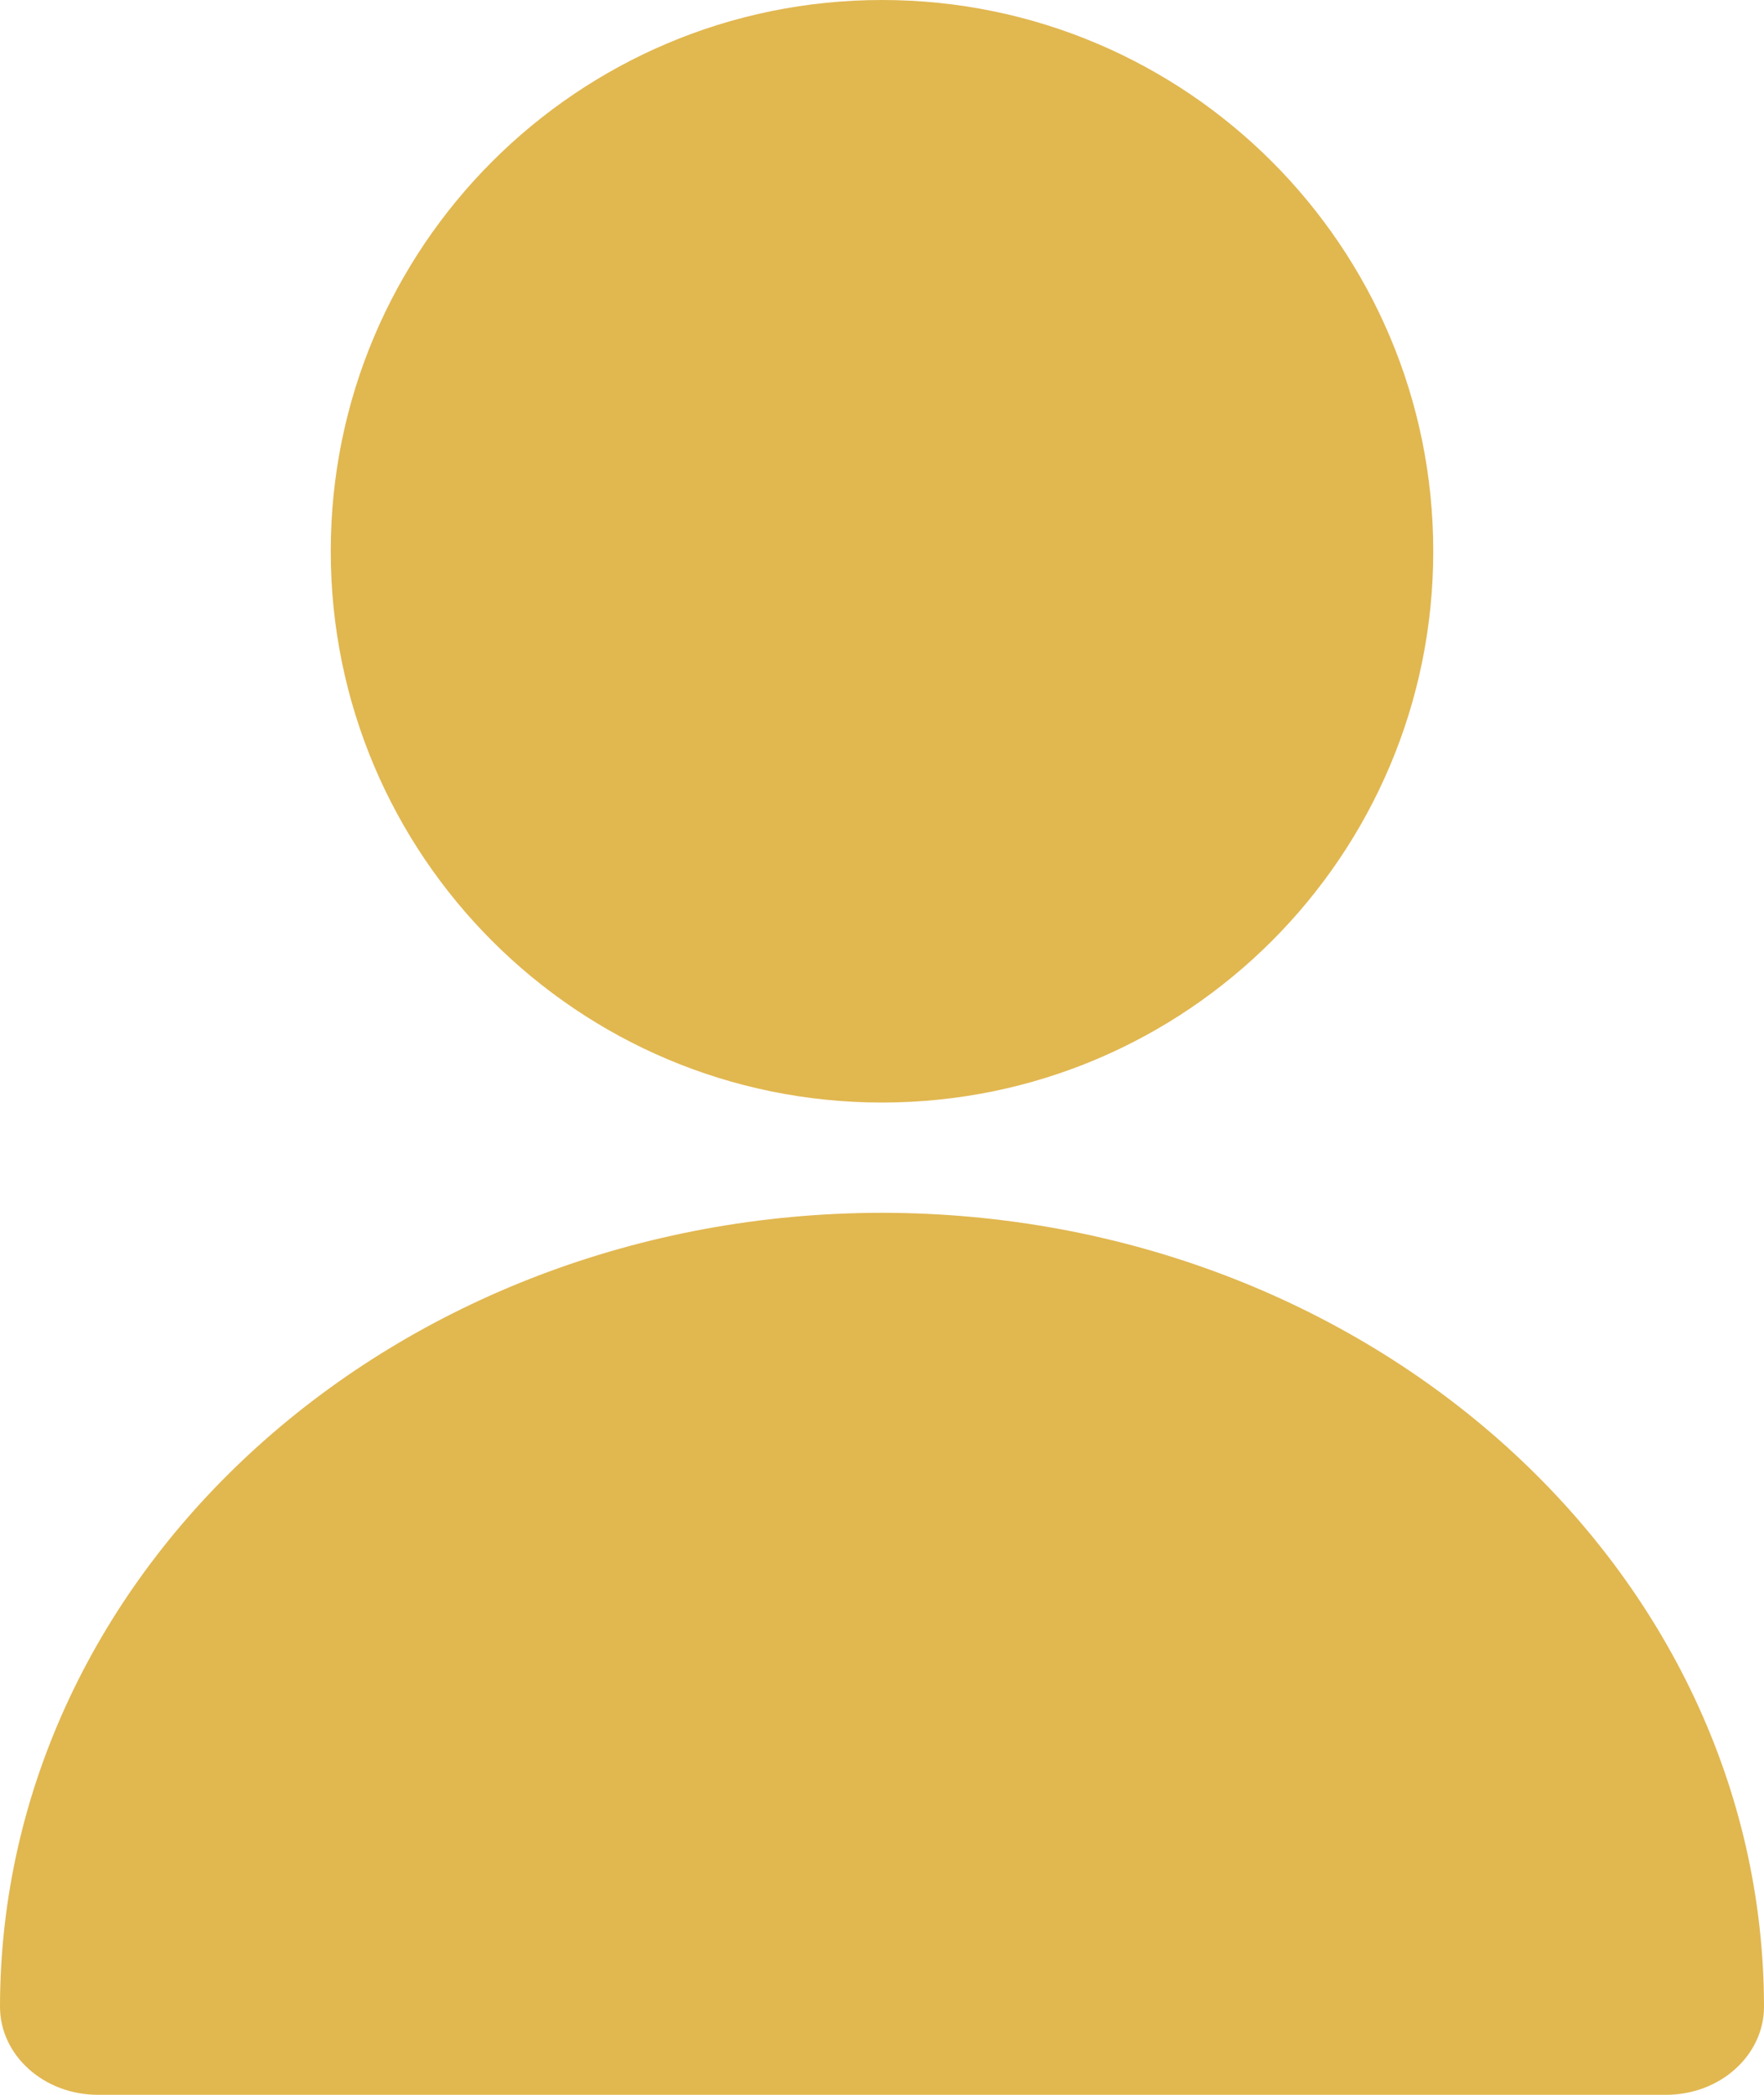
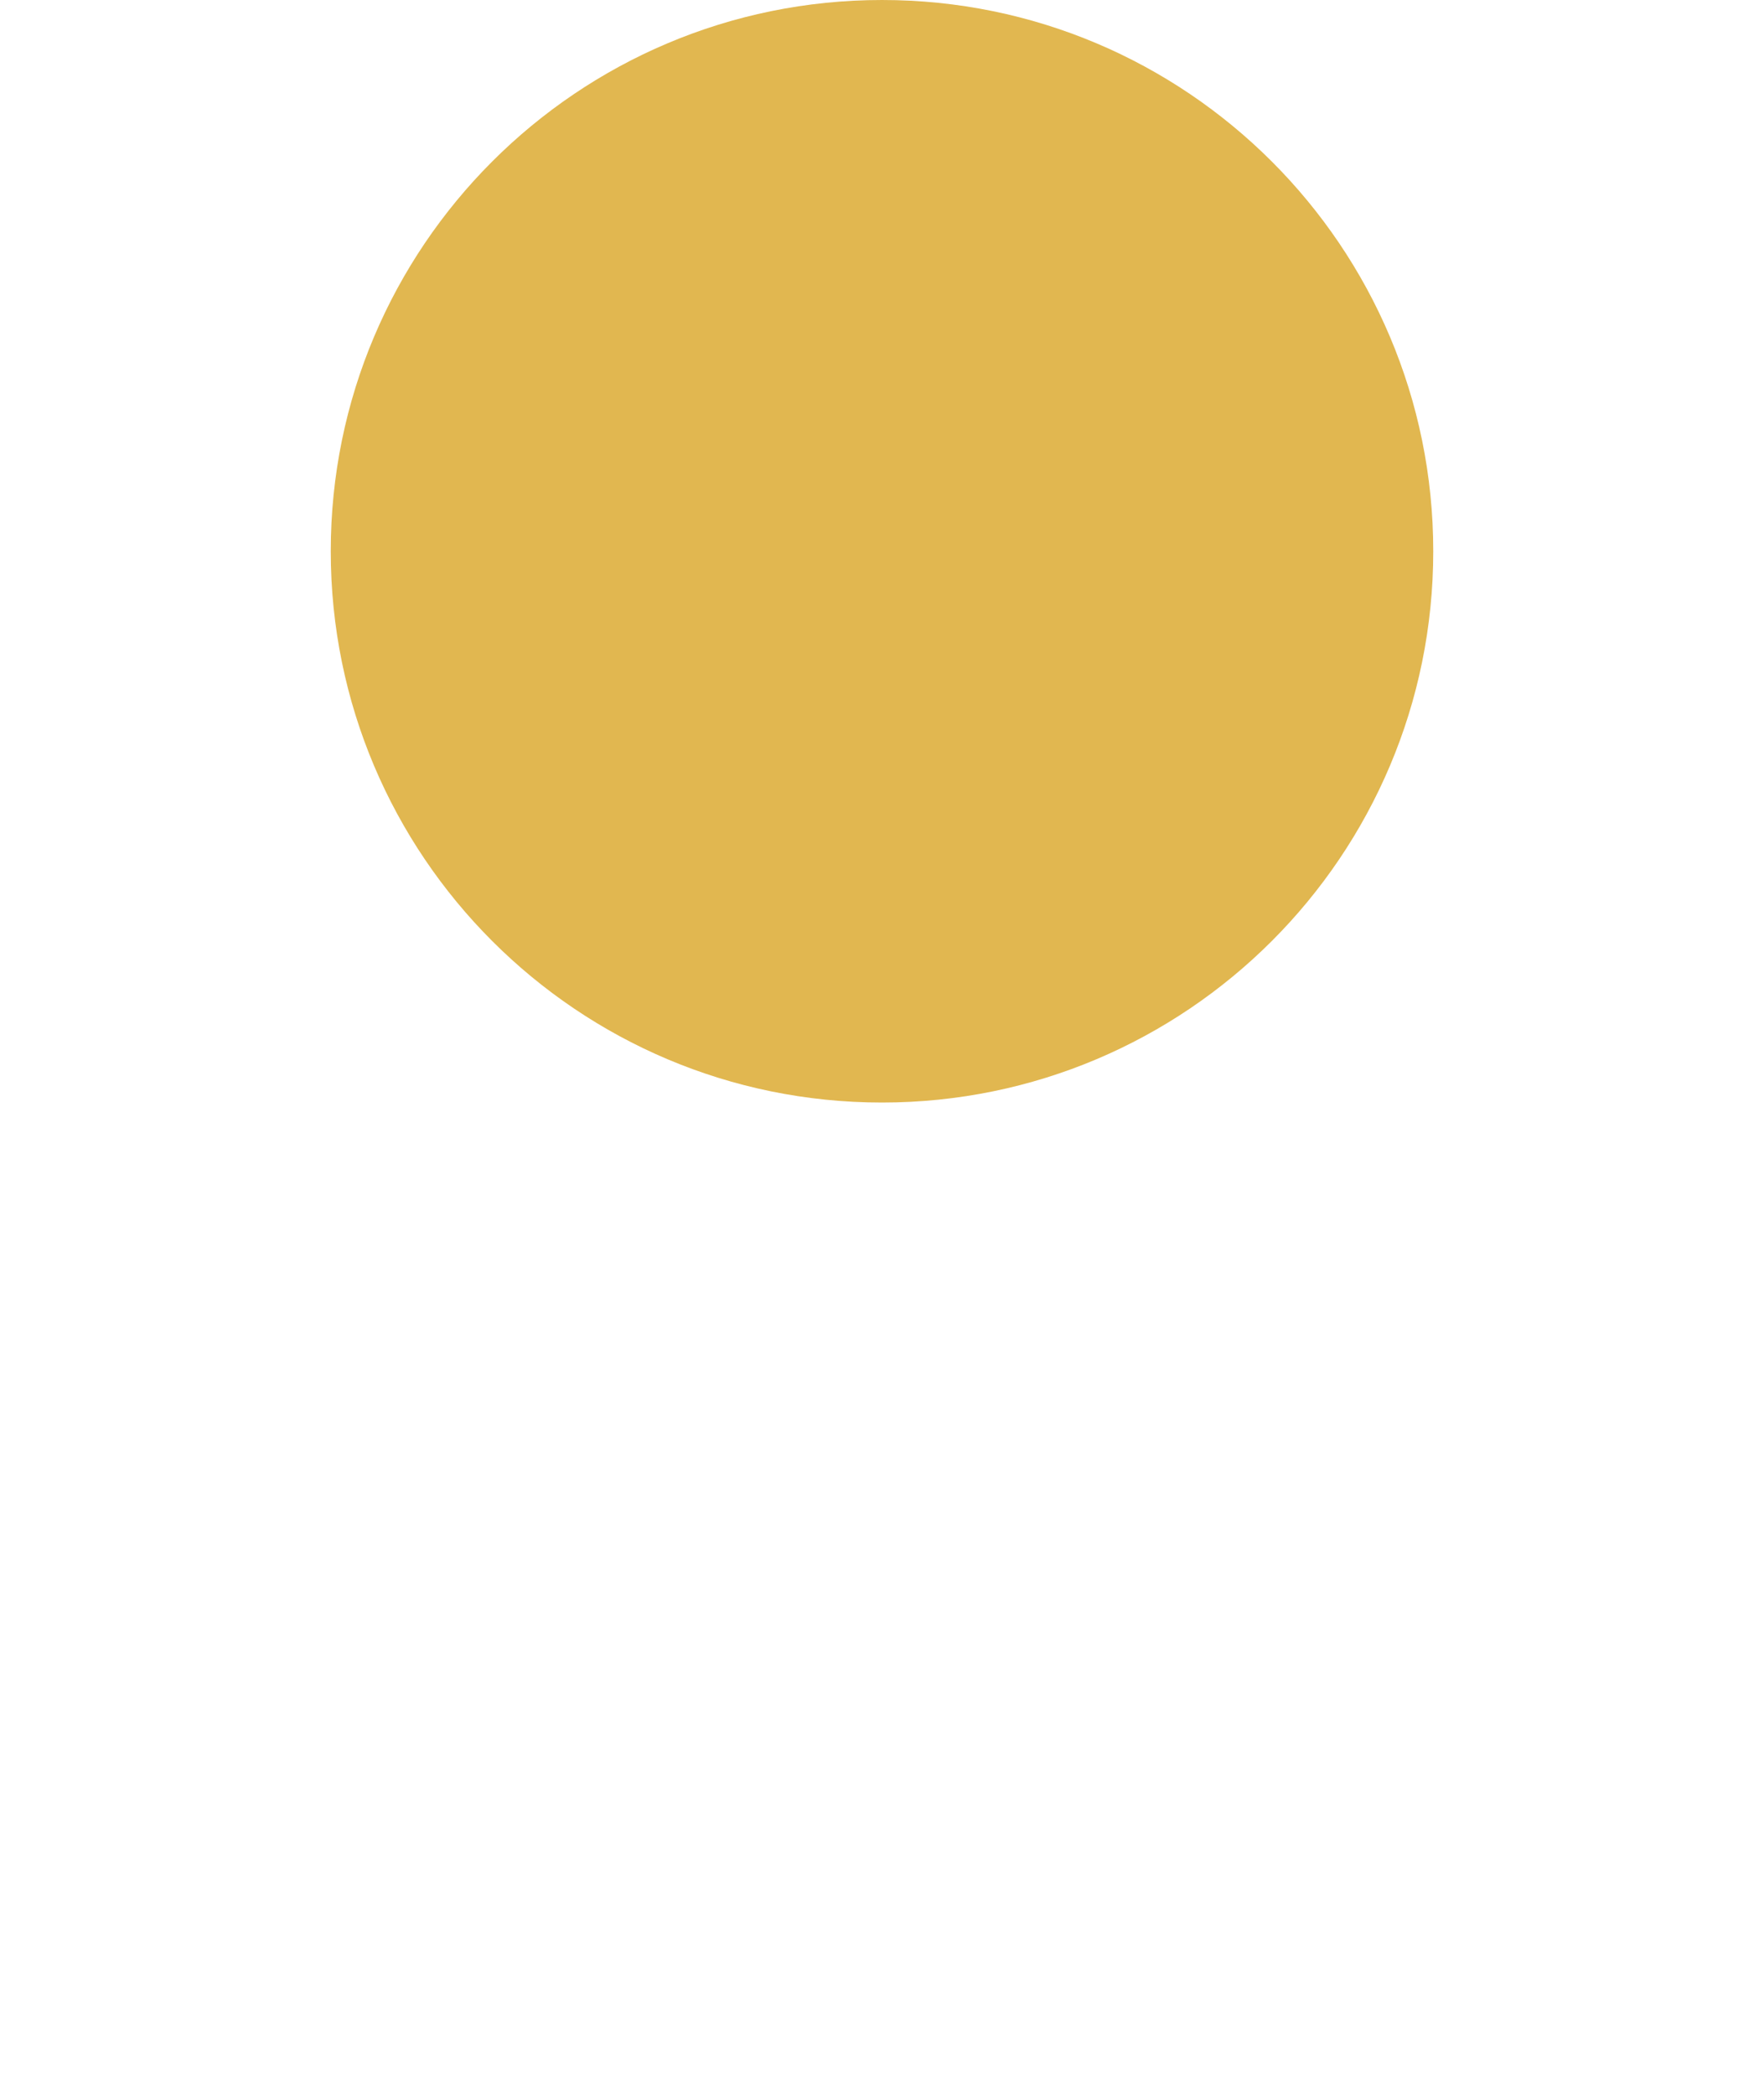
<svg xmlns="http://www.w3.org/2000/svg" width="16" height="19" viewBox="0 0 16 19" fill="none">
  <path d="M8 10C10.761 10 13 7.761 13 5C13 2.239 10.761 0 8 0C5.239 0 3 2.239 3 5C3 7.761 5.239 10 8 10Z" fill="#E1B750" />
-   <path d="M8 11C3.584 11.004 0.005 14.225 0 18.2C0 18.642 0.398 19 0.889 19H15.111C15.602 19 16 18.642 16 18.2C15.995 14.225 12.416 11.004 8 11Z" fill="#E1B750" />
</svg>